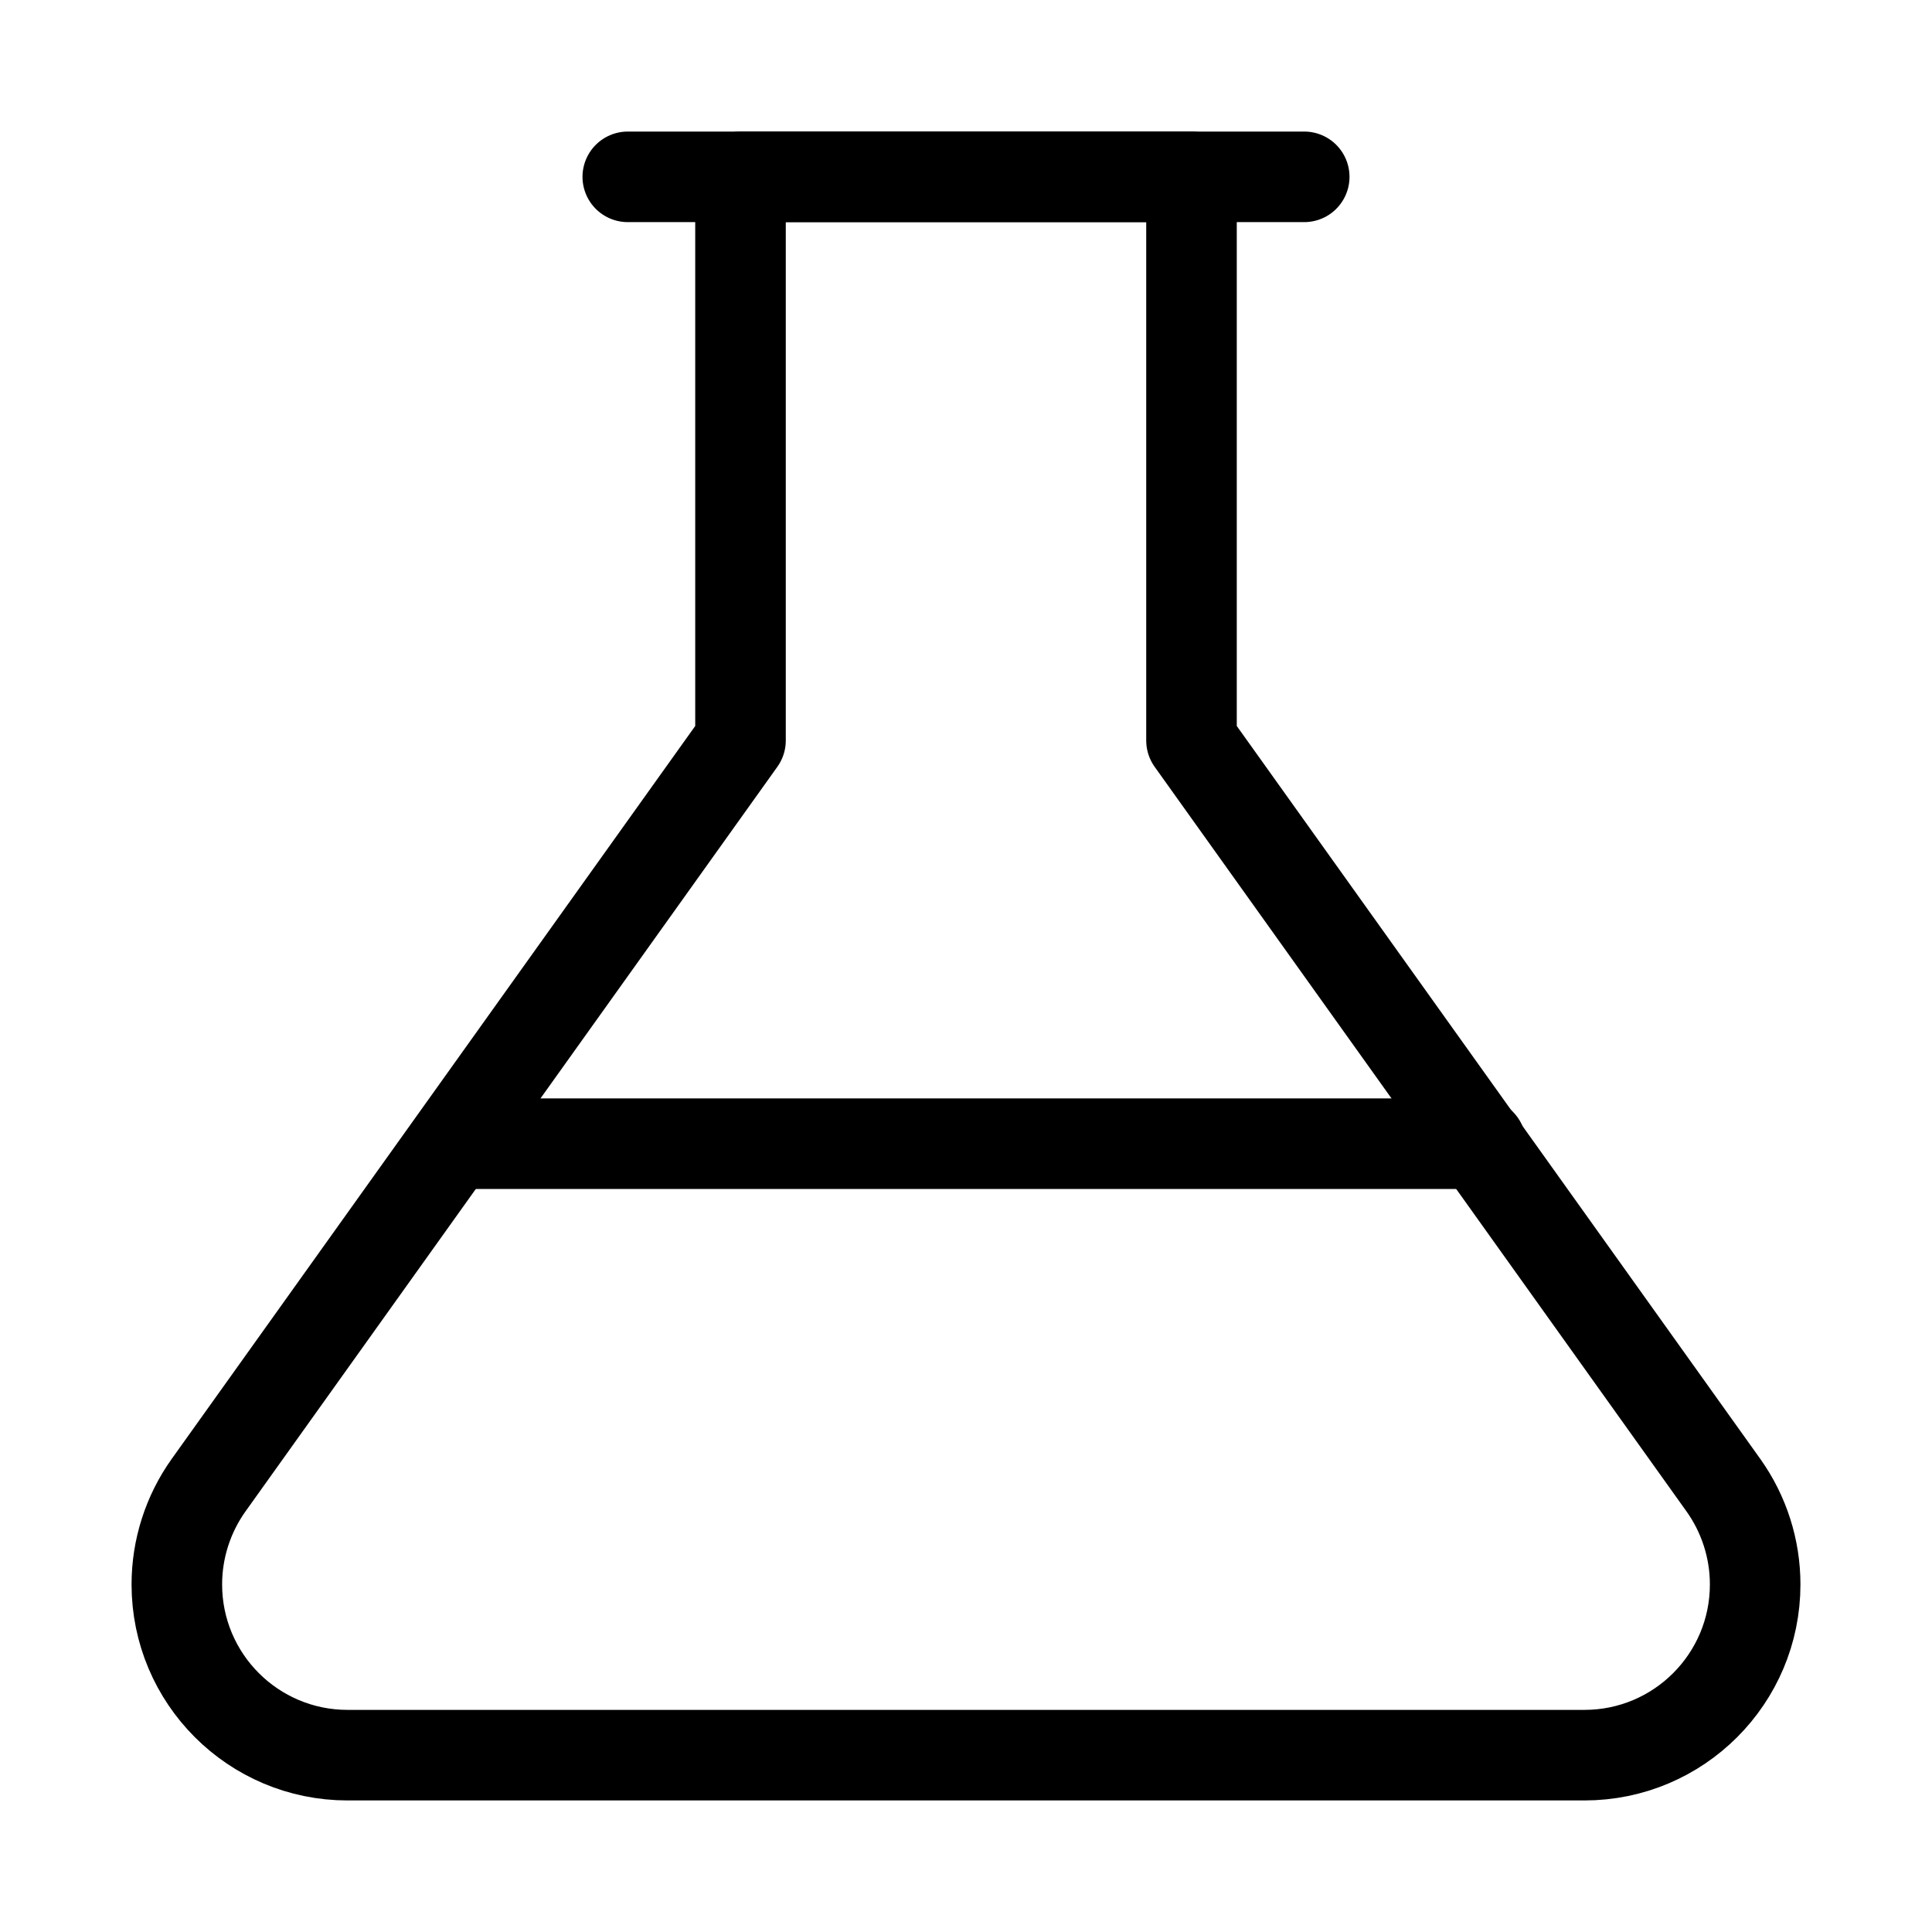
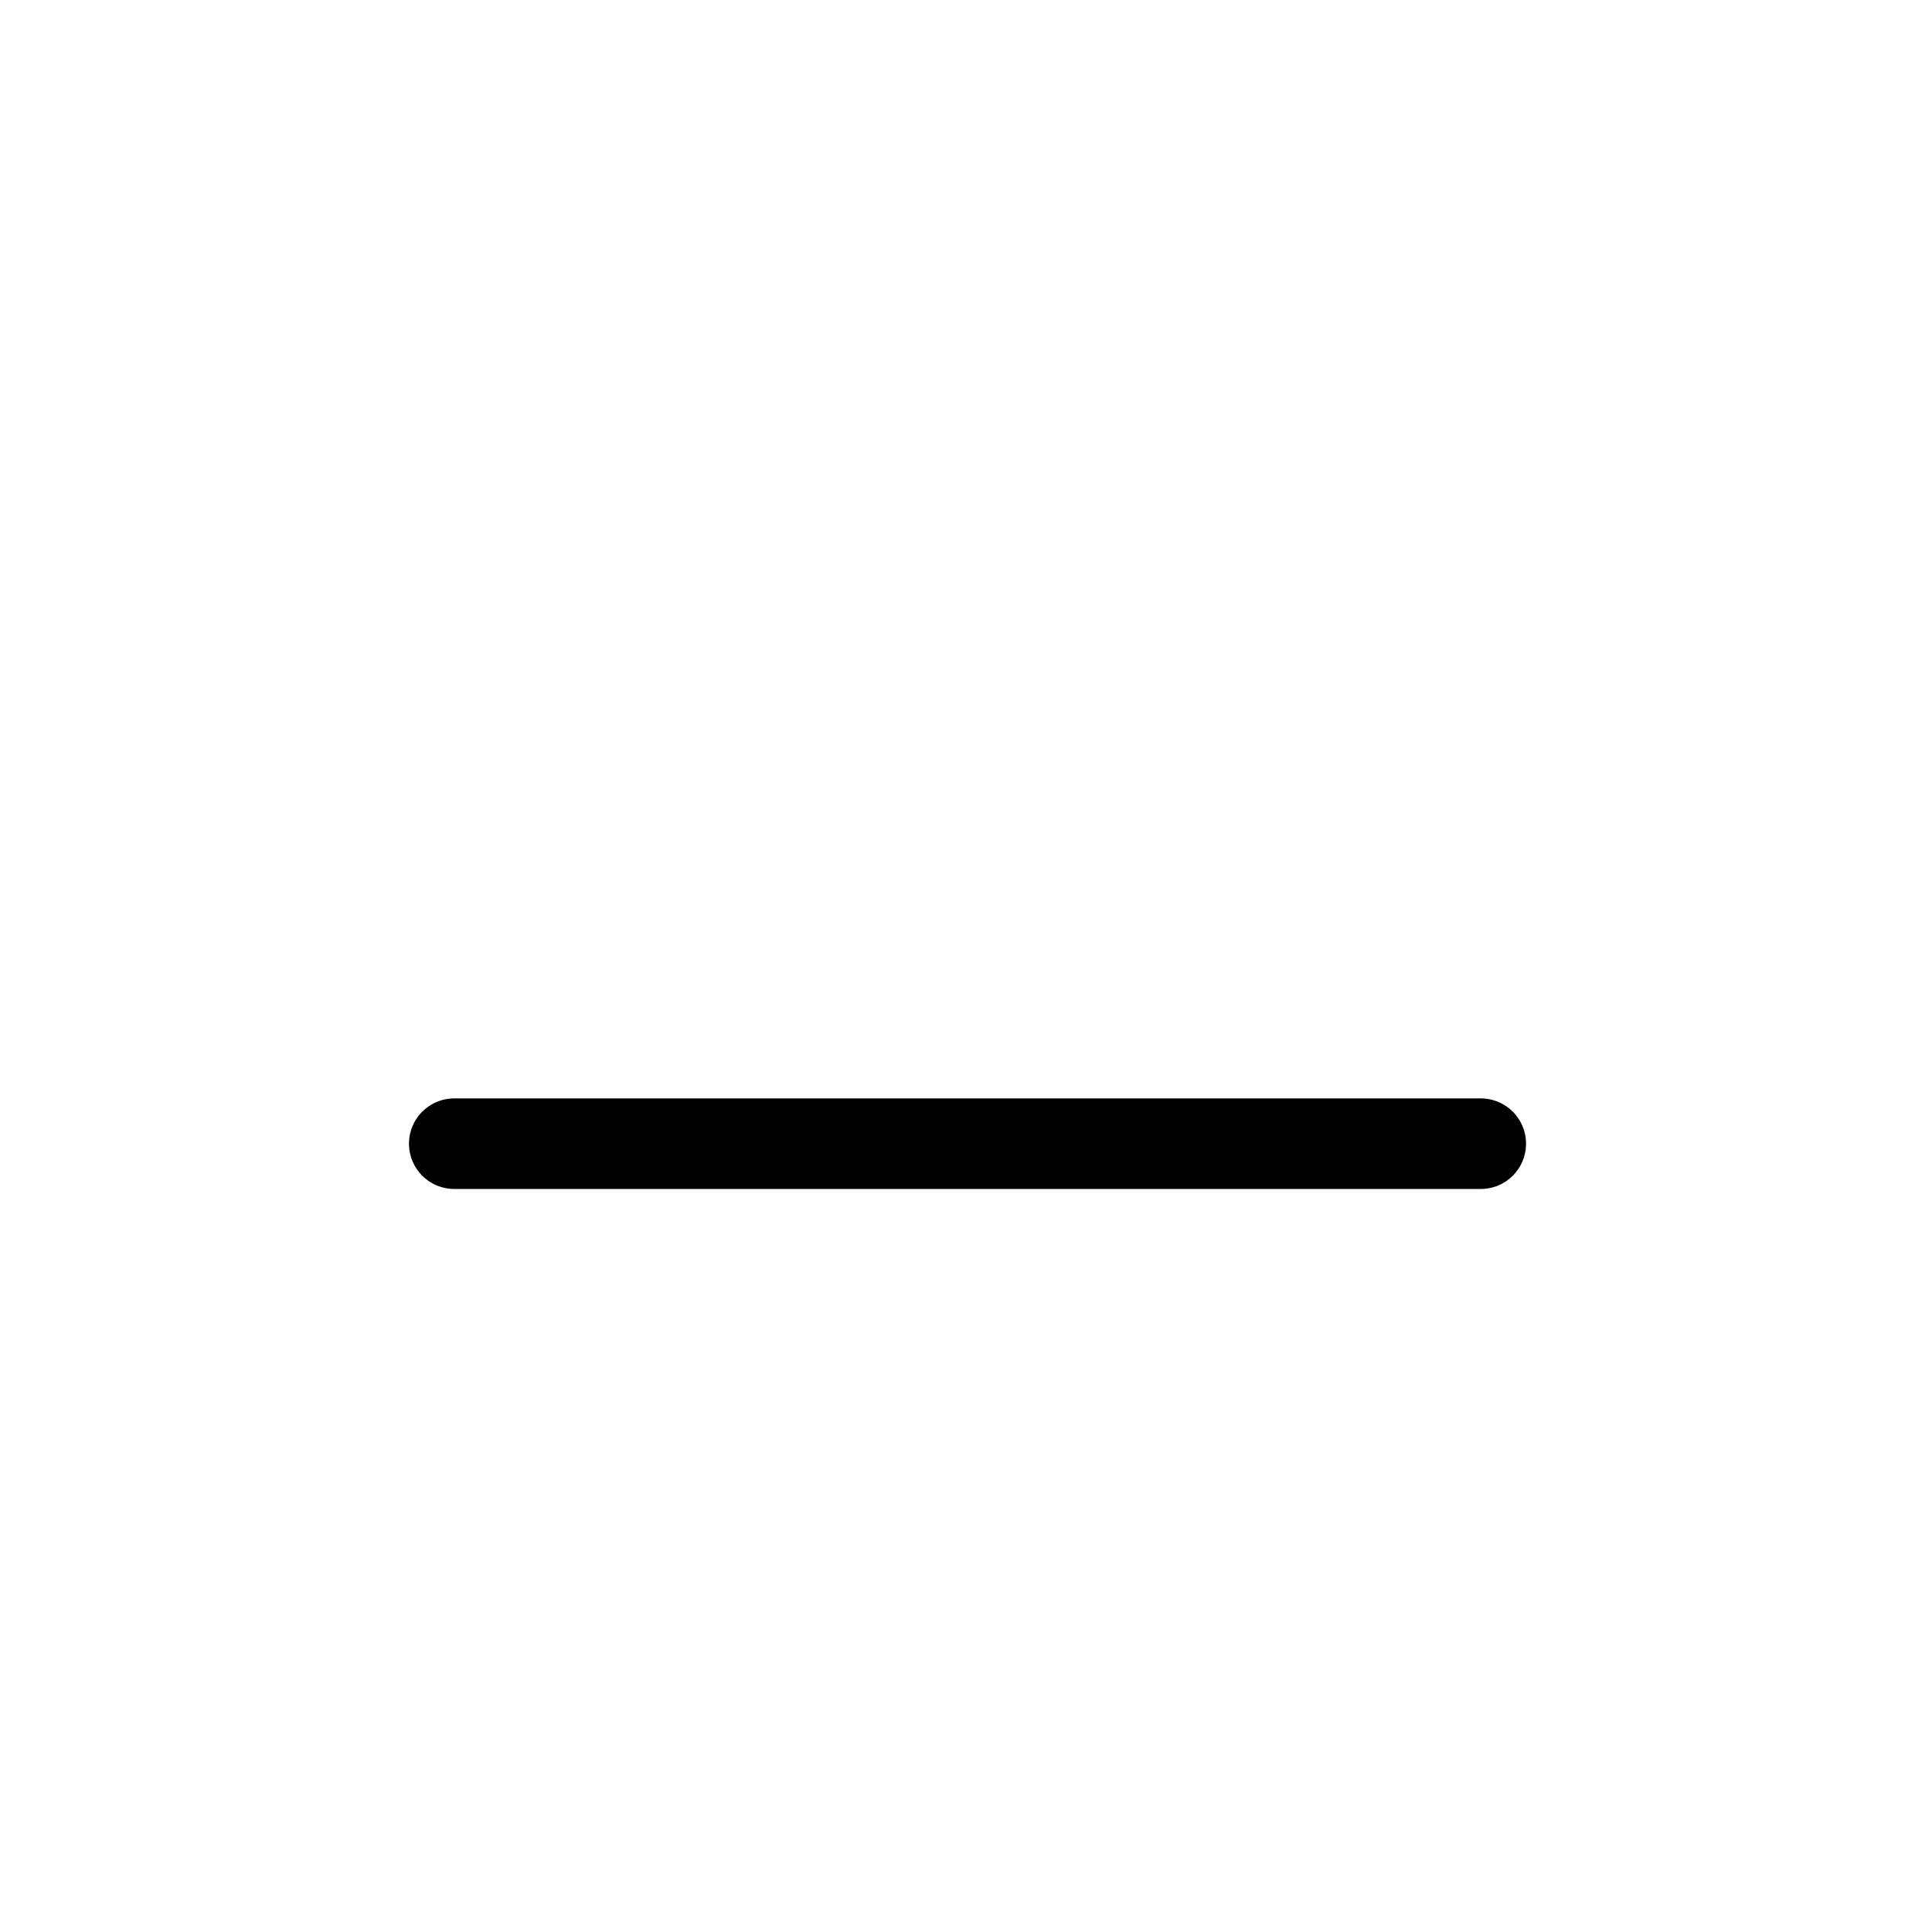
<svg xmlns="http://www.w3.org/2000/svg" fill="none" viewBox="0 0 32 32" height="32" width="32">
  <path stroke-linejoin="round" stroke-linecap="round" stroke-width="1.5" stroke="black" d="M7.524 18.943H24.526" />
-   <path stroke-linejoin="round" stroke-linecap="round" stroke-width="1.5" stroke="black" d="M12.265 12.265V2.929H19.735V12.265L28.545 24.599C28.887 25.079 29.071 25.654 29.071 26.243C29.071 27.805 27.805 29.071 26.243 29.071H5.757C4.195 29.071 2.929 27.805 2.929 26.243C2.929 25.654 3.113 25.079 3.455 24.599L12.265 12.265Z" />
-   <path stroke-linejoin="round" stroke-linecap="round" stroke-width="1.5" stroke="black" d="M10.398 2.929H21.602" />
</svg>